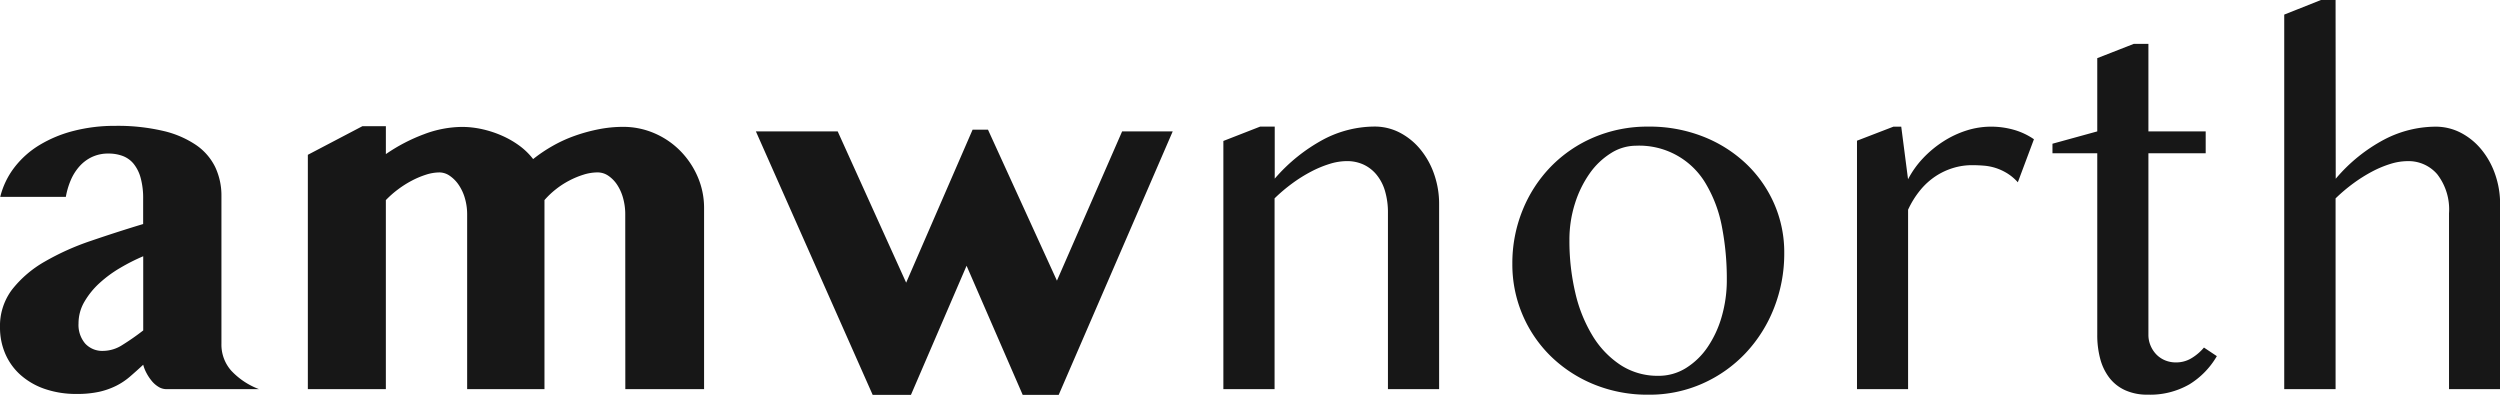
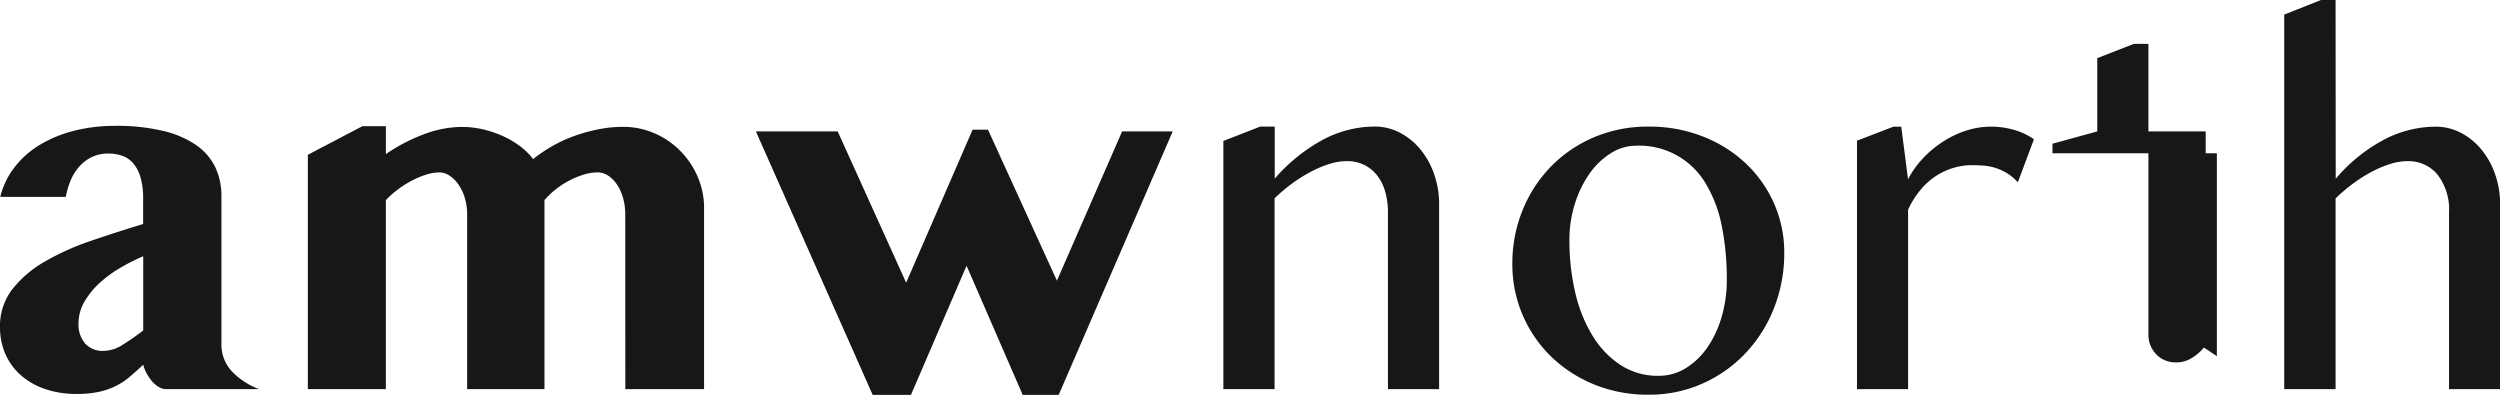
<svg xmlns="http://www.w3.org/2000/svg" width="174.586" height="27.58" viewBox="0 0 174.586 27.58">
-   <path id="Path_313" data-name="Path 313" d="M10.969,22.719a13.67,13.67,0,0,0-1.6.809,8.492,8.492,0,0,0-1.45,1.063,5.53,5.53,0,0,0-1.055,1.3,2.981,2.981,0,0,0-.413,1.521,2.007,2.007,0,0,0,.466,1.406,1.619,1.619,0,0,0,1.257.51,2.513,2.513,0,0,0,1.318-.4A17.079,17.079,0,0,0,10.969,27.9ZM.984,18.57a5.576,5.576,0,0,1,.984-2.048,6.337,6.337,0,0,1,1.749-1.564,8.8,8.8,0,0,1,2.391-.993,11.474,11.474,0,0,1,2.909-.352,13.907,13.907,0,0,1,3.34.352,6.843,6.843,0,0,1,2.312.993A3.993,3.993,0,0,1,16,16.5a4.667,4.667,0,0,1,.431,2.03v10.3a2.736,2.736,0,0,0,.686,1.881A5.116,5.116,0,0,0,19.055,32H12.586a1.046,1.046,0,0,1-.545-.158,1.853,1.853,0,0,1-.475-.413,3.253,3.253,0,0,1-.369-.554,2.586,2.586,0,0,1-.229-.58q-.492.457-.932.835a4.7,4.7,0,0,1-.967.642,5.257,5.257,0,0,1-1.178.413,7.083,7.083,0,0,1-1.564.149,6.689,6.689,0,0,1-2.241-.352A4.972,4.972,0,0,1,2.4,31.007,4.215,4.215,0,0,1,1.336,29.53a4.617,4.617,0,0,1-.369-1.854,4.194,4.194,0,0,1,.861-2.654A7.846,7.846,0,0,1,4.1,23.088a17.827,17.827,0,0,1,3.208-1.441q1.793-.615,3.656-1.178V18.711a5.327,5.327,0,0,0-.176-1.468,2.674,2.674,0,0,0-.492-.984,1.806,1.806,0,0,0-.765-.545,2.826,2.826,0,0,0-.993-.167,2.636,2.636,0,0,0-1.16.246,2.736,2.736,0,0,0-.879.668,3.527,3.527,0,0,0-.6.967,5.348,5.348,0,0,0-.334,1.143ZM44.631,19.8a4.205,4.205,0,0,0-.149-1.134,3.231,3.231,0,0,0-.413-.932,2.267,2.267,0,0,0-.615-.633,1.326,1.326,0,0,0-.756-.237,3.316,3.316,0,0,0-.984.158,5.967,5.967,0,0,0-1.011.422,5.9,5.9,0,0,0-.94.615,5.827,5.827,0,0,0-.773.738V32h-5.4V19.8a3.986,3.986,0,0,0-.158-1.134A3.252,3.252,0,0,0,33,17.735a2.378,2.378,0,0,0-.624-.633,1.274,1.274,0,0,0-.721-.237,3.131,3.131,0,0,0-.94.158,6.089,6.089,0,0,0-1,.422,7.07,7.07,0,0,0-.967.615,6.88,6.88,0,0,0-.835.738V32H22.465V15.635l3.814-2h1.635v1.951a12.168,12.168,0,0,1,2.663-1.389,7.626,7.626,0,0,1,2.646-.51,6.507,6.507,0,0,1,1.415.158,7.36,7.36,0,0,1,1.371.448,6.434,6.434,0,0,1,1.222.7,4.755,4.755,0,0,1,.967.94,10.5,10.5,0,0,1,1.354-.914,9.6,9.6,0,0,1,1.556-.712,11.728,11.728,0,0,1,1.67-.457,8.807,8.807,0,0,1,1.7-.167,5.467,5.467,0,0,1,2.171.439,5.676,5.676,0,0,1,1.8,1.213,5.9,5.9,0,0,1,1.23,1.811,5.474,5.474,0,0,1,.457,2.232V32h-5.5ZM59.467,14l4.781,10.564,4.641-10.687h1.072l4.816,10.547L79.33,14h3.533L74.9,32.4H72.387l-3.92-9.018L64.582,32.4H61.91L53.754,14Zm29.5-.334h1.02V17.3a11.989,11.989,0,0,1,3.393-2.733,7.717,7.717,0,0,1,3.568-.905,3.8,3.8,0,0,1,1.767.422,4.6,4.6,0,0,1,1.433,1.16,5.588,5.588,0,0,1,.967,1.731,6.3,6.3,0,0,1,.352,2.118V32H97.893V19.713a5.3,5.3,0,0,0-.211-1.573,3.21,3.21,0,0,0-.6-1.134,2.588,2.588,0,0,0-.905-.694,2.735,2.735,0,0,0-1.151-.237,4.1,4.1,0,0,0-1.2.193,7.659,7.659,0,0,0-1.292.536,10.239,10.239,0,0,0-1.31.817,11.663,11.663,0,0,0-1.248,1.055V32H86.4V14.668Zm27.123,18.721a9.873,9.873,0,0,1-3.814-.721,9.367,9.367,0,0,1-3.006-1.96,8.963,8.963,0,0,1-2.689-6.46,9.812,9.812,0,0,1,.712-3.735,9.412,9.412,0,0,1,1.978-3.05,9.215,9.215,0,0,1,3.006-2.048,9.569,9.569,0,0,1,3.814-.747,10.2,10.2,0,0,1,3.788.686,9.3,9.3,0,0,1,3,1.881,8.609,8.609,0,0,1,1.978,2.8,8.437,8.437,0,0,1,.712,3.454,10.356,10.356,0,0,1-.712,3.841,9.786,9.786,0,0,1-1.978,3.146,9.363,9.363,0,0,1-3,2.127A9.093,9.093,0,0,1,116.086,32.387Zm.686-1.318a3.6,3.6,0,0,0,1.934-.545,5.069,5.069,0,0,0,1.512-1.468,7.378,7.378,0,0,0,.984-2.136,9.175,9.175,0,0,0,.352-2.566,19.014,19.014,0,0,0-.334-3.656,9.2,9.2,0,0,0-1.09-2.971A5.383,5.383,0,0,0,115.207,15a3.282,3.282,0,0,0-1.74.519,5.142,5.142,0,0,0-1.485,1.415,7.546,7.546,0,0,0-1.028,2.1,8.314,8.314,0,0,0-.387,2.558,15.8,15.8,0,0,0,.413,3.691,10.092,10.092,0,0,0,1.213,3.006,6.418,6.418,0,0,0,1.951,2.03A4.721,4.721,0,0,0,116.771,31.068Zm16.418-17.4h.545l.475,3.674a6.529,6.529,0,0,1,1.055-1.477,7.543,7.543,0,0,1,1.4-1.16,6.8,6.8,0,0,1,1.617-.765,5.656,5.656,0,0,1,1.731-.272,5.824,5.824,0,0,1,1.556.211,4.767,4.767,0,0,1,1.433.668l-1.125,3.006a3.428,3.428,0,0,0-.738-.624,3.711,3.711,0,0,0-.791-.369,3.628,3.628,0,0,0-.826-.167q-.422-.035-.844-.035a4.514,4.514,0,0,0-1.31.193,4.73,4.73,0,0,0-1.222.571,4.86,4.86,0,0,0-1.072.967,6.277,6.277,0,0,0-.861,1.38V32h-3.568V14.65Zm16.787-5.783H151V14H155v1.529H151V28.2a1.912,1.912,0,0,0,.149.756,2,2,0,0,0,.4.615,1.827,1.827,0,0,0,.606.413,1.957,1.957,0,0,0,.773.149,2.059,2.059,0,0,0,1.09-.3,3.467,3.467,0,0,0,.861-.738l.9.6a5.612,5.612,0,0,1-1.916,1.969,5.5,5.5,0,0,1-2.918.721,3.708,3.708,0,0,1-1.564-.308,2.907,2.907,0,0,1-1.1-.861,3.741,3.741,0,0,1-.642-1.318,6.372,6.372,0,0,1-.211-1.7V15.529H144.3v-.668L147.428,14V8.885Zm14.1,9.422a11.467,11.467,0,0,1,3.375-2.733,7.822,7.822,0,0,1,3.586-.905,3.8,3.8,0,0,1,1.767.422,4.6,4.6,0,0,1,1.433,1.16,5.588,5.588,0,0,1,.967,1.731,6.3,6.3,0,0,1,.352,2.118V32h-3.568V19.713A4.01,4.01,0,0,0,171.176,17a2.633,2.633,0,0,0-2.074-.923,4.1,4.1,0,0,0-1.2.193,7.388,7.388,0,0,0-1.283.536,10.58,10.58,0,0,0-1.3.817,11.663,11.663,0,0,0-1.248,1.055V32h-3.586V5.844l2.566-1.02h1.02Z" transform="translate(-0.967 -4.824)" fill="#171717" />
+   <path id="Path_313" data-name="Path 313" d="M10.969,22.719a13.67,13.67,0,0,0-1.6.809,8.492,8.492,0,0,0-1.45,1.063,5.53,5.53,0,0,0-1.055,1.3,2.981,2.981,0,0,0-.413,1.521,2.007,2.007,0,0,0,.466,1.406,1.619,1.619,0,0,0,1.257.51,2.513,2.513,0,0,0,1.318-.4A17.079,17.079,0,0,0,10.969,27.9ZM.984,18.57a5.576,5.576,0,0,1,.984-2.048,6.337,6.337,0,0,1,1.749-1.564,8.8,8.8,0,0,1,2.391-.993,11.474,11.474,0,0,1,2.909-.352,13.907,13.907,0,0,1,3.34.352,6.843,6.843,0,0,1,2.312.993A3.993,3.993,0,0,1,16,16.5a4.667,4.667,0,0,1,.431,2.03v10.3a2.736,2.736,0,0,0,.686,1.881A5.116,5.116,0,0,0,19.055,32H12.586a1.046,1.046,0,0,1-.545-.158,1.853,1.853,0,0,1-.475-.413,3.253,3.253,0,0,1-.369-.554,2.586,2.586,0,0,1-.229-.58q-.492.457-.932.835a4.7,4.7,0,0,1-.967.642,5.257,5.257,0,0,1-1.178.413,7.083,7.083,0,0,1-1.564.149,6.689,6.689,0,0,1-2.241-.352A4.972,4.972,0,0,1,2.4,31.007,4.215,4.215,0,0,1,1.336,29.53a4.617,4.617,0,0,1-.369-1.854,4.194,4.194,0,0,1,.861-2.654A7.846,7.846,0,0,1,4.1,23.088a17.827,17.827,0,0,1,3.208-1.441q1.793-.615,3.656-1.178V18.711a5.327,5.327,0,0,0-.176-1.468,2.674,2.674,0,0,0-.492-.984,1.806,1.806,0,0,0-.765-.545,2.826,2.826,0,0,0-.993-.167,2.636,2.636,0,0,0-1.16.246,2.736,2.736,0,0,0-.879.668,3.527,3.527,0,0,0-.6.967,5.348,5.348,0,0,0-.334,1.143ZM44.631,19.8a4.205,4.205,0,0,0-.149-1.134,3.231,3.231,0,0,0-.413-.932,2.267,2.267,0,0,0-.615-.633,1.326,1.326,0,0,0-.756-.237,3.316,3.316,0,0,0-.984.158,5.967,5.967,0,0,0-1.011.422,5.9,5.9,0,0,0-.94.615,5.827,5.827,0,0,0-.773.738V32h-5.4V19.8a3.986,3.986,0,0,0-.158-1.134A3.252,3.252,0,0,0,33,17.735a2.378,2.378,0,0,0-.624-.633,1.274,1.274,0,0,0-.721-.237,3.131,3.131,0,0,0-.94.158,6.089,6.089,0,0,0-1,.422,7.07,7.07,0,0,0-.967.615,6.88,6.88,0,0,0-.835.738V32H22.465V15.635l3.814-2h1.635v1.951a12.168,12.168,0,0,1,2.663-1.389,7.626,7.626,0,0,1,2.646-.51,6.507,6.507,0,0,1,1.415.158,7.36,7.36,0,0,1,1.371.448,6.434,6.434,0,0,1,1.222.7,4.755,4.755,0,0,1,.967.94,10.5,10.5,0,0,1,1.354-.914,9.6,9.6,0,0,1,1.556-.712,11.728,11.728,0,0,1,1.67-.457,8.807,8.807,0,0,1,1.7-.167,5.467,5.467,0,0,1,2.171.439,5.676,5.676,0,0,1,1.8,1.213,5.9,5.9,0,0,1,1.23,1.811,5.474,5.474,0,0,1,.457,2.232V32h-5.5ZM59.467,14l4.781,10.564,4.641-10.687h1.072l4.816,10.547L79.33,14h3.533L74.9,32.4H72.387l-3.92-9.018L64.582,32.4H61.91L53.754,14Zm29.5-.334h1.02V17.3a11.989,11.989,0,0,1,3.393-2.733,7.717,7.717,0,0,1,3.568-.905,3.8,3.8,0,0,1,1.767.422,4.6,4.6,0,0,1,1.433,1.16,5.588,5.588,0,0,1,.967,1.731,6.3,6.3,0,0,1,.352,2.118V32H97.893V19.713a5.3,5.3,0,0,0-.211-1.573,3.21,3.21,0,0,0-.6-1.134,2.588,2.588,0,0,0-.905-.694,2.735,2.735,0,0,0-1.151-.237,4.1,4.1,0,0,0-1.2.193,7.659,7.659,0,0,0-1.292.536,10.239,10.239,0,0,0-1.31.817,11.663,11.663,0,0,0-1.248,1.055V32H86.4V14.668Zm27.123,18.721a9.873,9.873,0,0,1-3.814-.721,9.367,9.367,0,0,1-3.006-1.96,8.963,8.963,0,0,1-2.689-6.46,9.812,9.812,0,0,1,.712-3.735,9.412,9.412,0,0,1,1.978-3.05,9.215,9.215,0,0,1,3.006-2.048,9.569,9.569,0,0,1,3.814-.747,10.2,10.2,0,0,1,3.788.686,9.3,9.3,0,0,1,3,1.881,8.609,8.609,0,0,1,1.978,2.8,8.437,8.437,0,0,1,.712,3.454,10.356,10.356,0,0,1-.712,3.841,9.786,9.786,0,0,1-1.978,3.146,9.363,9.363,0,0,1-3,2.127A9.093,9.093,0,0,1,116.086,32.387Zm.686-1.318a3.6,3.6,0,0,0,1.934-.545,5.069,5.069,0,0,0,1.512-1.468,7.378,7.378,0,0,0,.984-2.136,9.175,9.175,0,0,0,.352-2.566,19.014,19.014,0,0,0-.334-3.656,9.2,9.2,0,0,0-1.09-2.971A5.383,5.383,0,0,0,115.207,15a3.282,3.282,0,0,0-1.74.519,5.142,5.142,0,0,0-1.485,1.415,7.546,7.546,0,0,0-1.028,2.1,8.314,8.314,0,0,0-.387,2.558,15.8,15.8,0,0,0,.413,3.691,10.092,10.092,0,0,0,1.213,3.006,6.418,6.418,0,0,0,1.951,2.03A4.721,4.721,0,0,0,116.771,31.068Zm16.418-17.4h.545l.475,3.674a6.529,6.529,0,0,1,1.055-1.477,7.543,7.543,0,0,1,1.4-1.16,6.8,6.8,0,0,1,1.617-.765,5.656,5.656,0,0,1,1.731-.272,5.824,5.824,0,0,1,1.556.211,4.767,4.767,0,0,1,1.433.668l-1.125,3.006a3.428,3.428,0,0,0-.738-.624,3.711,3.711,0,0,0-.791-.369,3.628,3.628,0,0,0-.826-.167q-.422-.035-.844-.035a4.514,4.514,0,0,0-1.31.193,4.73,4.73,0,0,0-1.222.571,4.86,4.86,0,0,0-1.072.967,6.277,6.277,0,0,0-.861,1.38V32h-3.568V14.65Zm16.787-5.783H151V14H155v1.529H151V28.2a1.912,1.912,0,0,0,.149.756,2,2,0,0,0,.4.615,1.827,1.827,0,0,0,.606.413,1.957,1.957,0,0,0,.773.149,2.059,2.059,0,0,0,1.09-.3,3.467,3.467,0,0,0,.861-.738l.9.6V15.529H144.3v-.668L147.428,14V8.885Zm14.1,9.422a11.467,11.467,0,0,1,3.375-2.733,7.822,7.822,0,0,1,3.586-.905,3.8,3.8,0,0,1,1.767.422,4.6,4.6,0,0,1,1.433,1.16,5.588,5.588,0,0,1,.967,1.731,6.3,6.3,0,0,1,.352,2.118V32h-3.568V19.713A4.01,4.01,0,0,0,171.176,17a2.633,2.633,0,0,0-2.074-.923,4.1,4.1,0,0,0-1.2.193,7.388,7.388,0,0,0-1.283.536,10.58,10.58,0,0,0-1.3.817,11.663,11.663,0,0,0-1.248,1.055V32h-3.586V5.844l2.566-1.02h1.02Z" transform="translate(-0.967 -4.824)" fill="#171717" />
</svg>